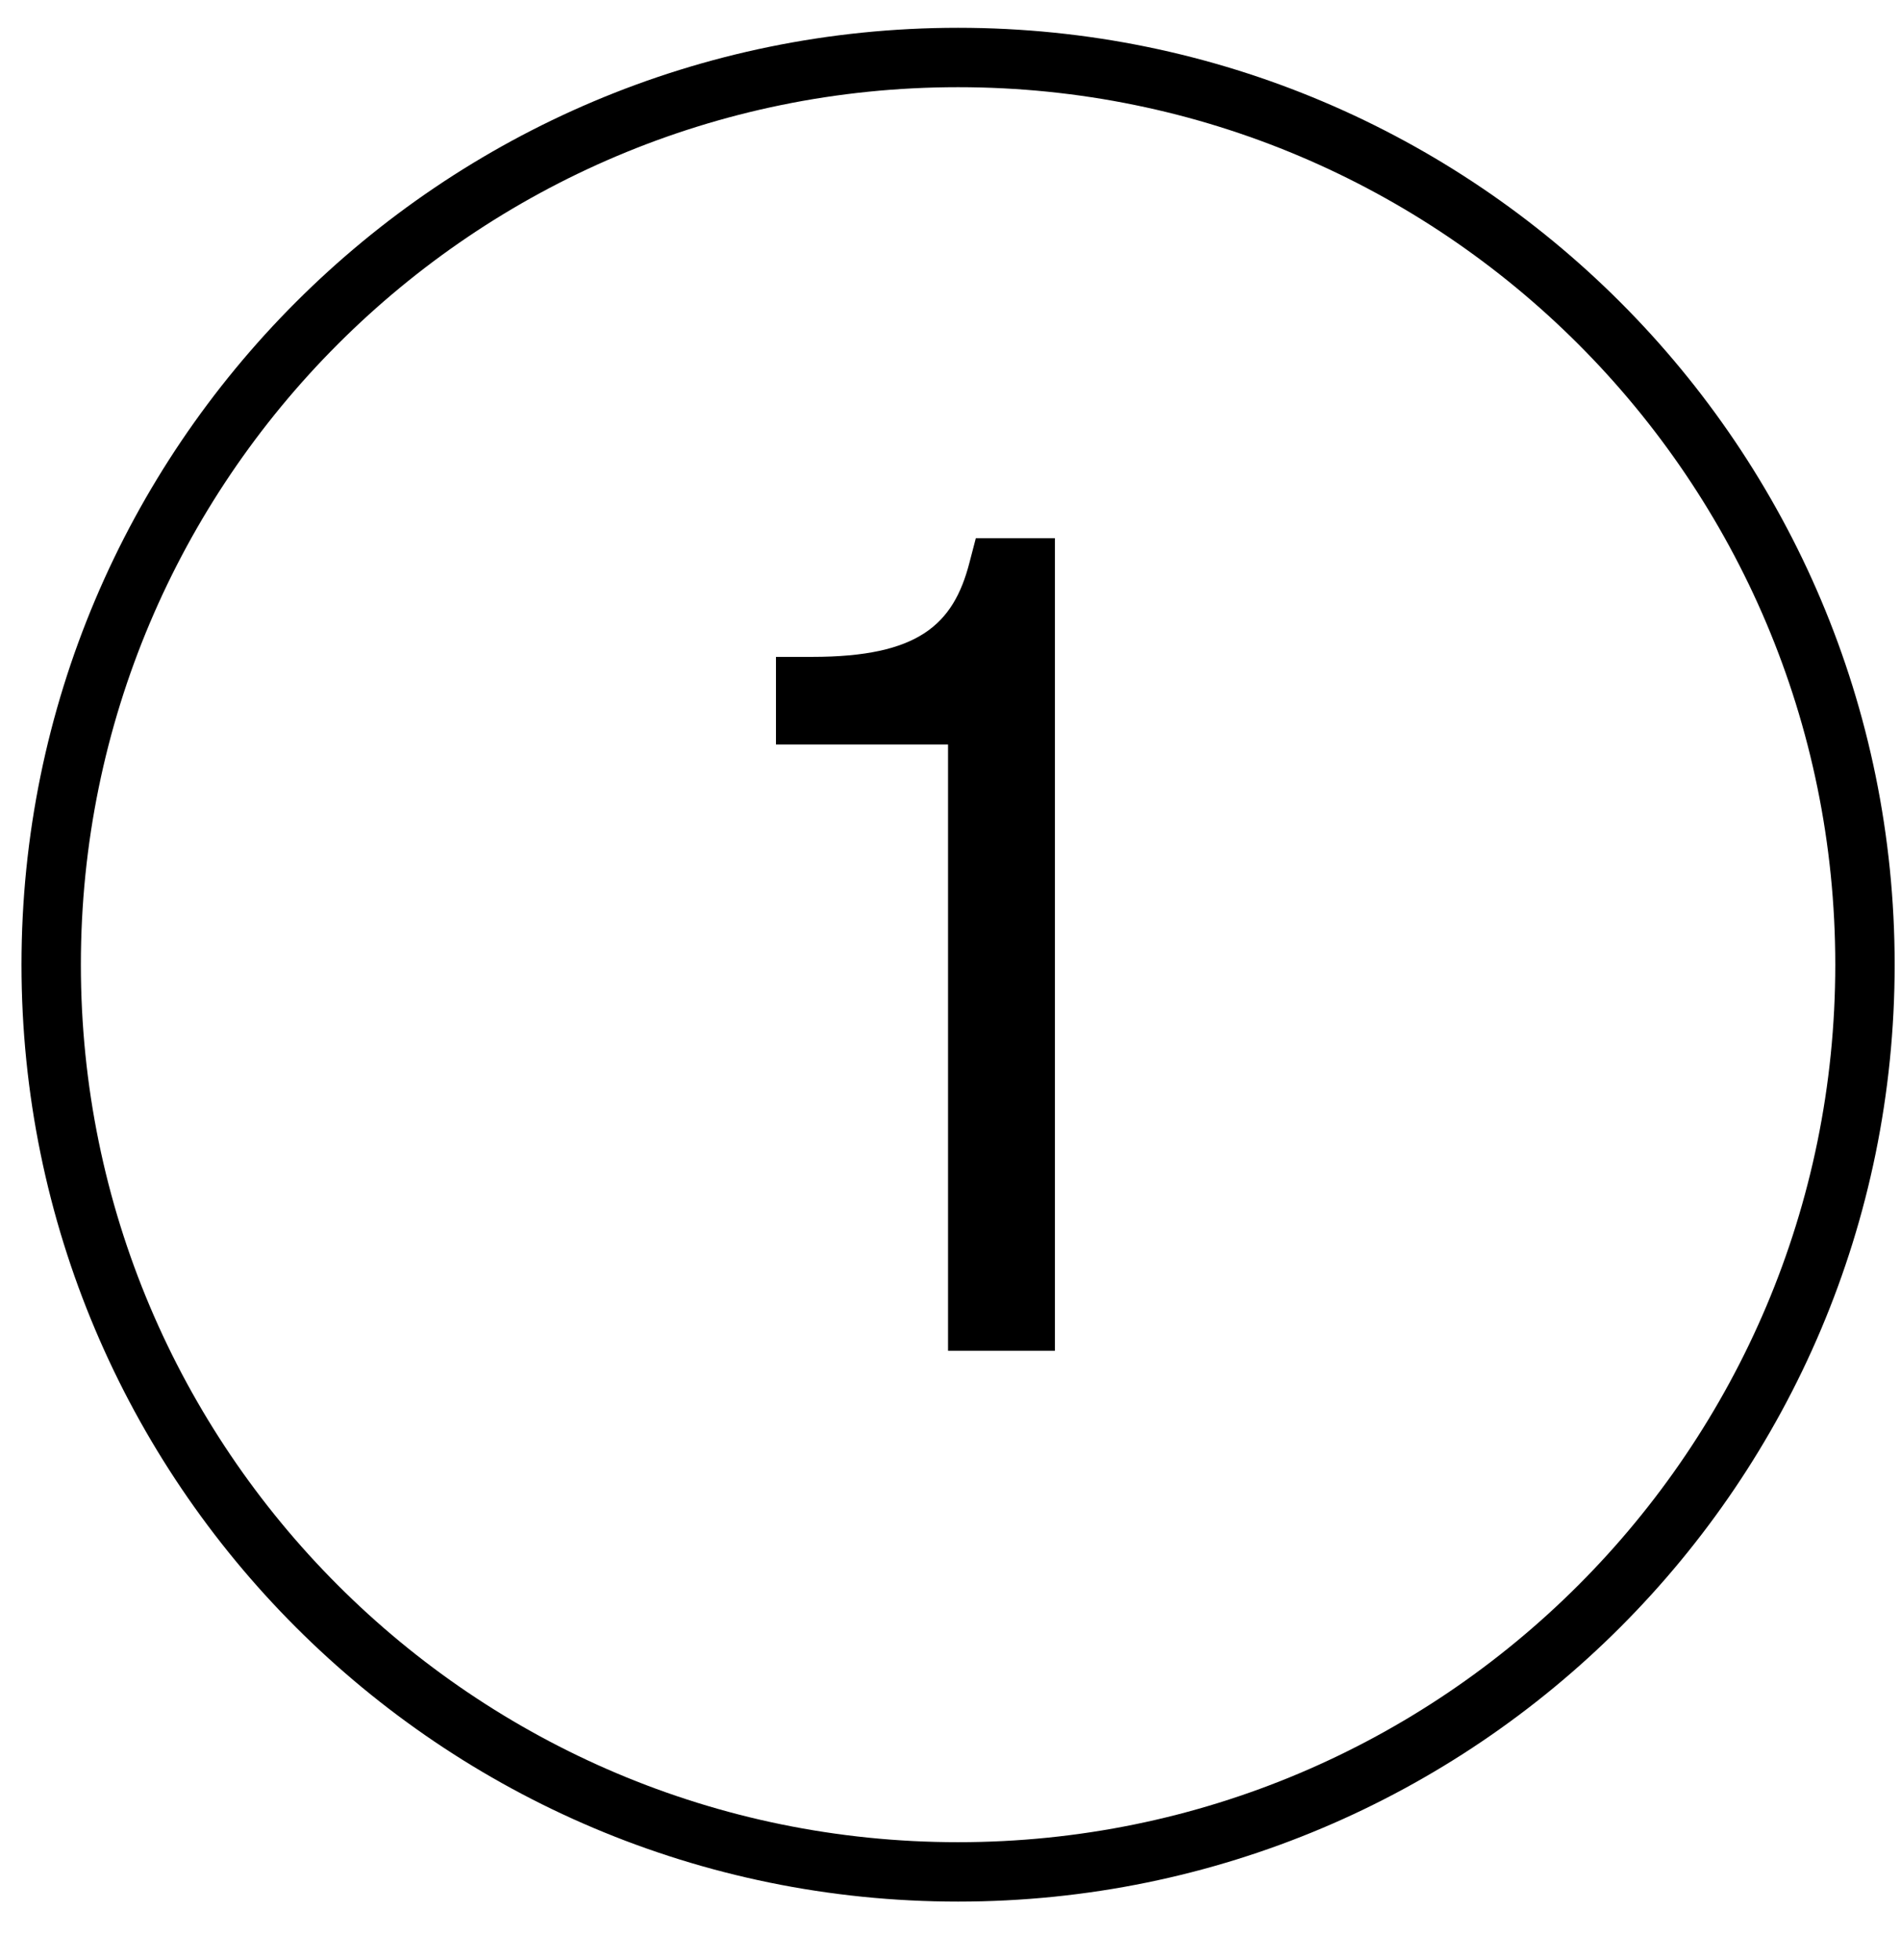
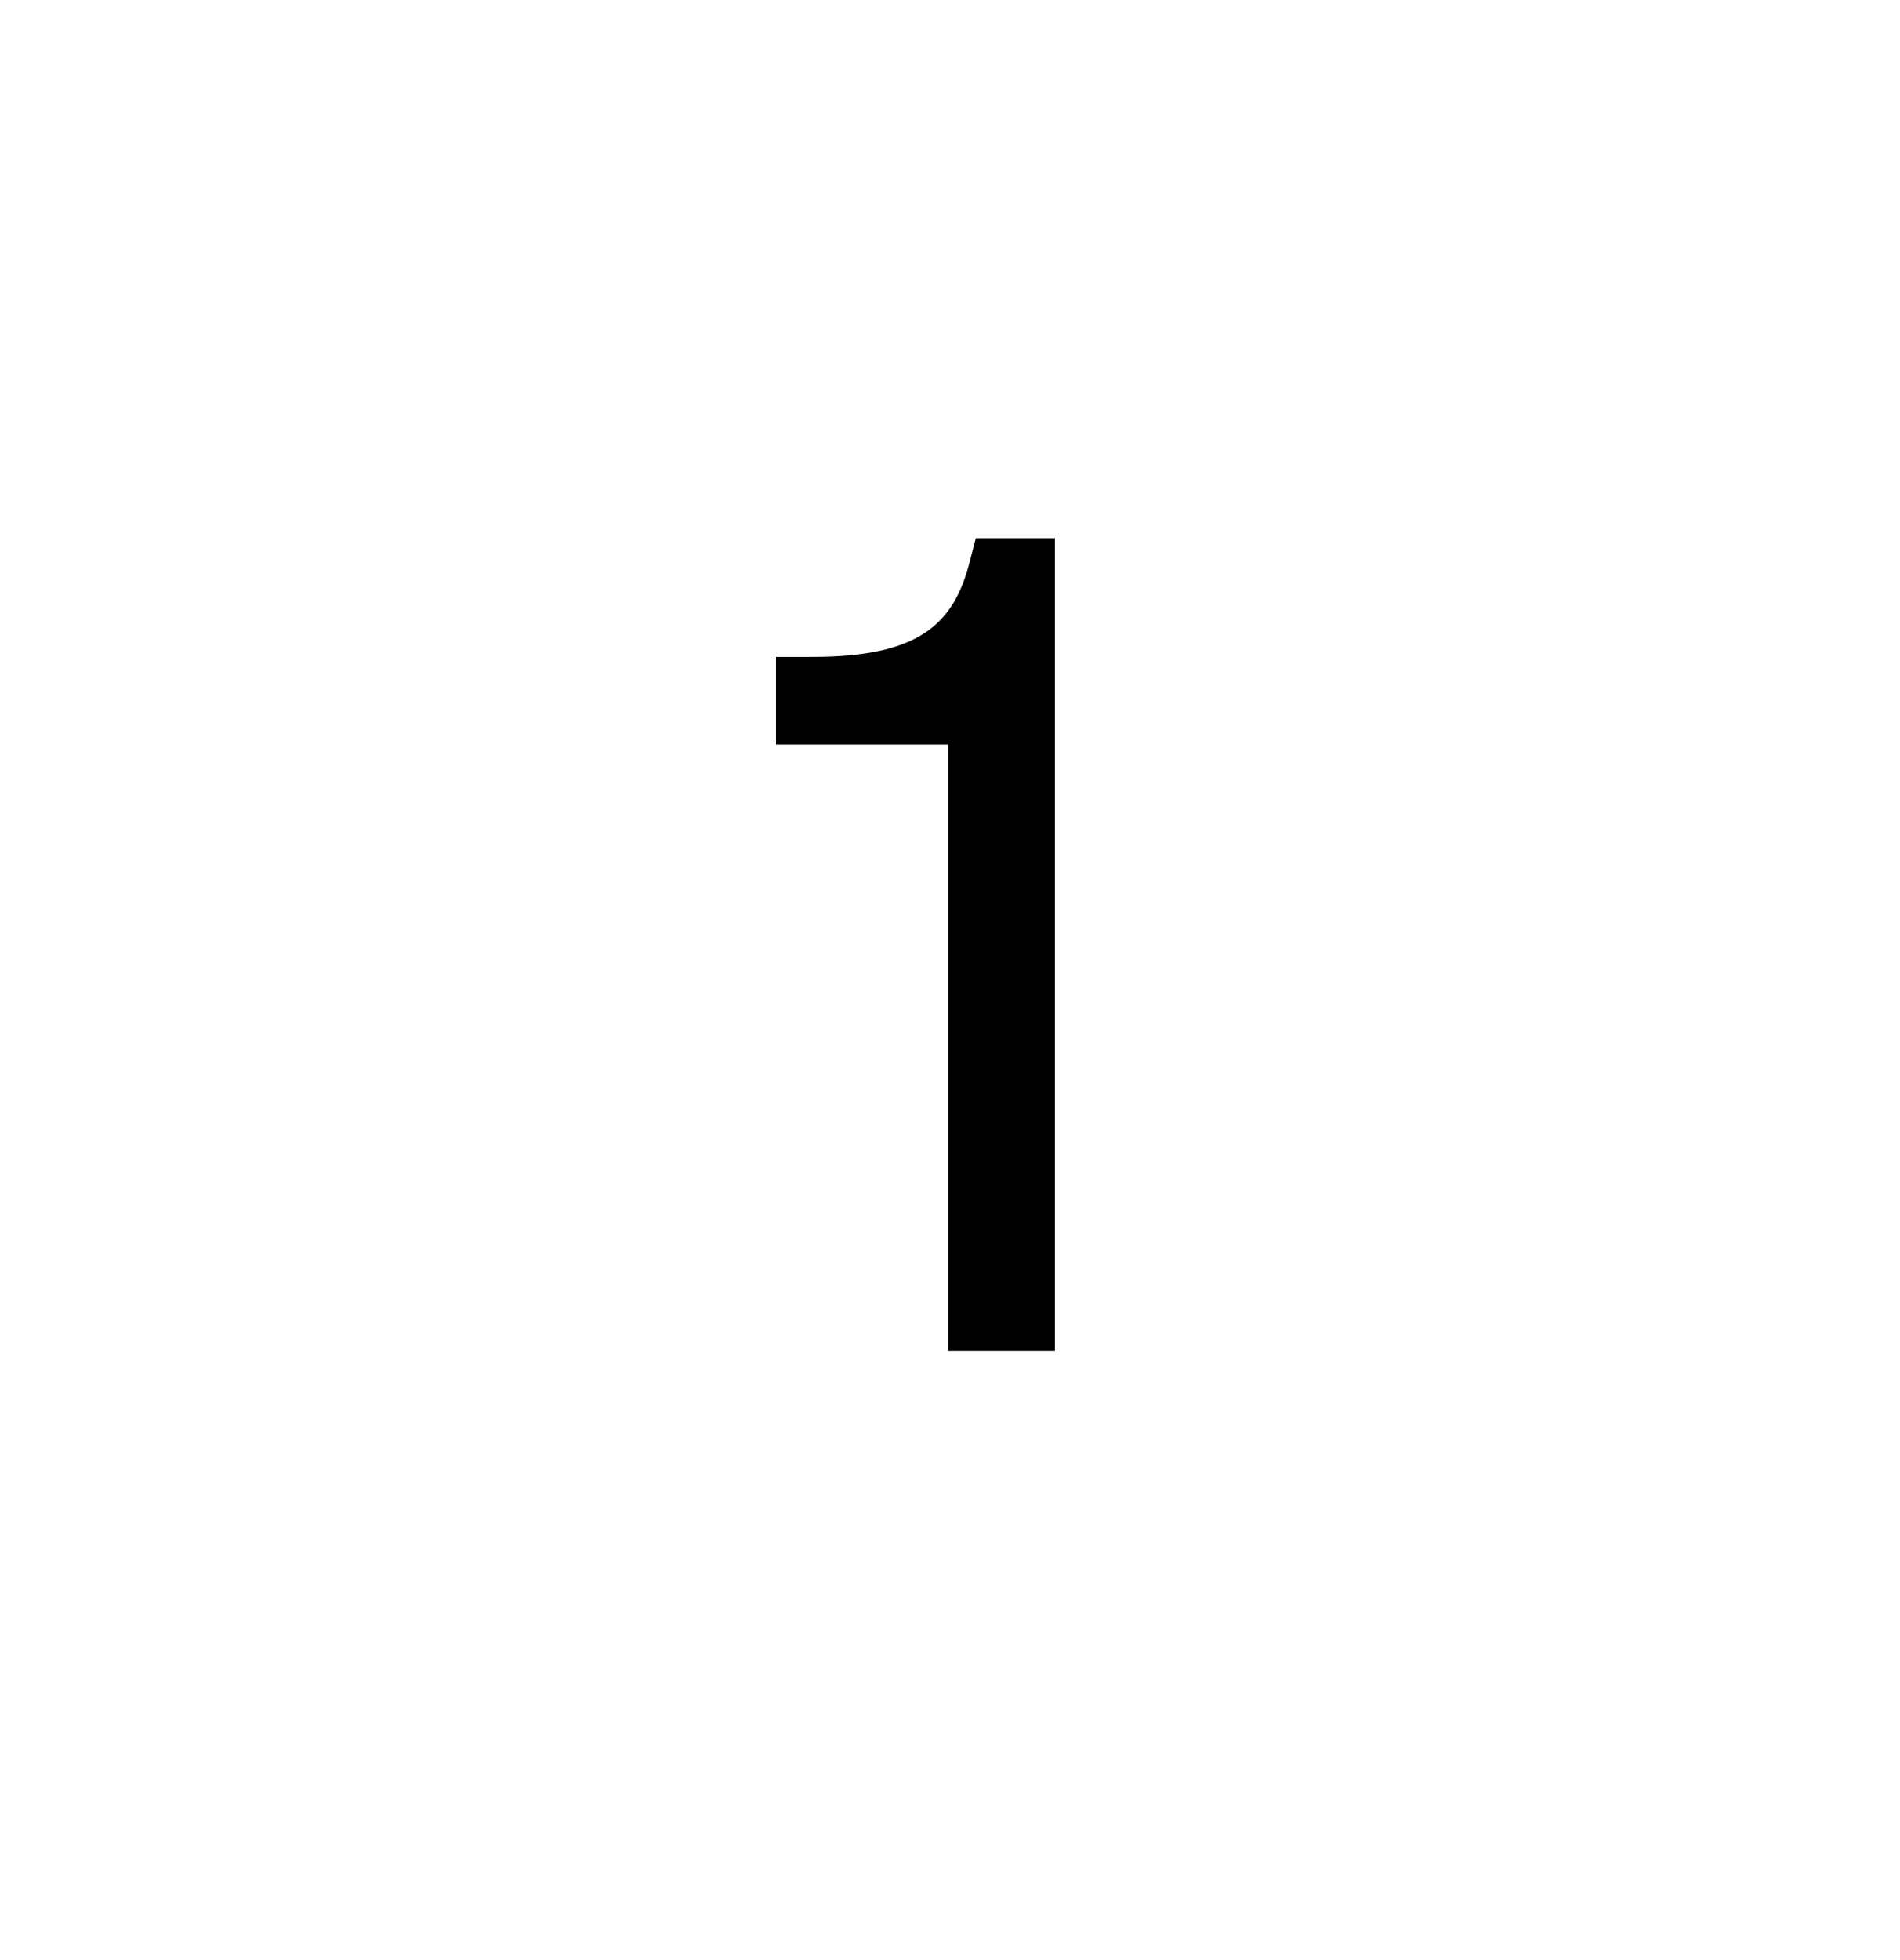
<svg xmlns="http://www.w3.org/2000/svg" width="32" height="33" viewBox="0 0 32 33" fill="none">
-   <path d="M16.136 31.515C24.571 31.515 31.41 24.677 31.41 16.241C31.41 7.806 24.571 0.968 16.136 0.968C7.701 0.968 0.862 7.806 0.862 16.241C0.862 24.677 7.701 31.515 16.136 31.515Z" stroke="black" stroke-miterlimit="10" />
  <path d="M16.327 9.475L16.435 9.061H17.767V22.741H15.967V12.535H13.069V11.059H13.681C15.463 11.059 16.057 10.519 16.327 9.475Z" fill="black" />
</svg>